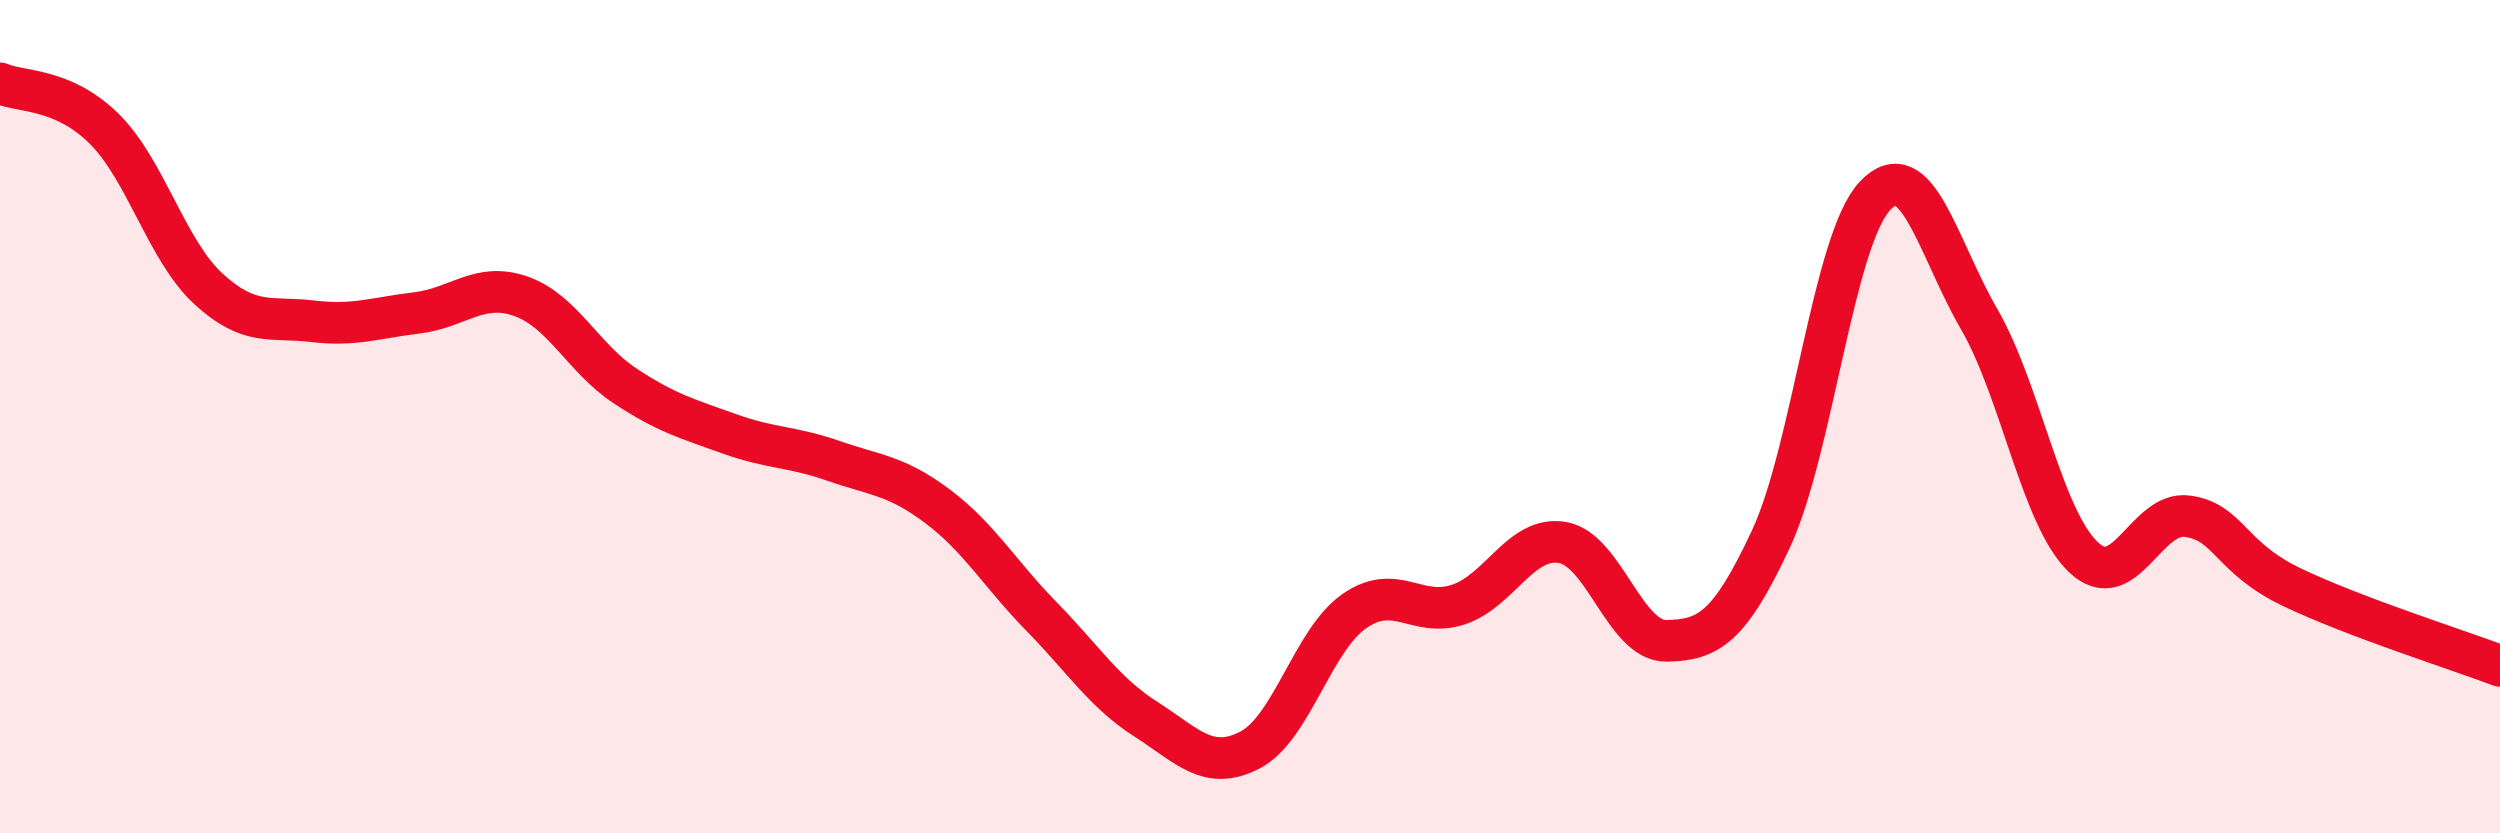
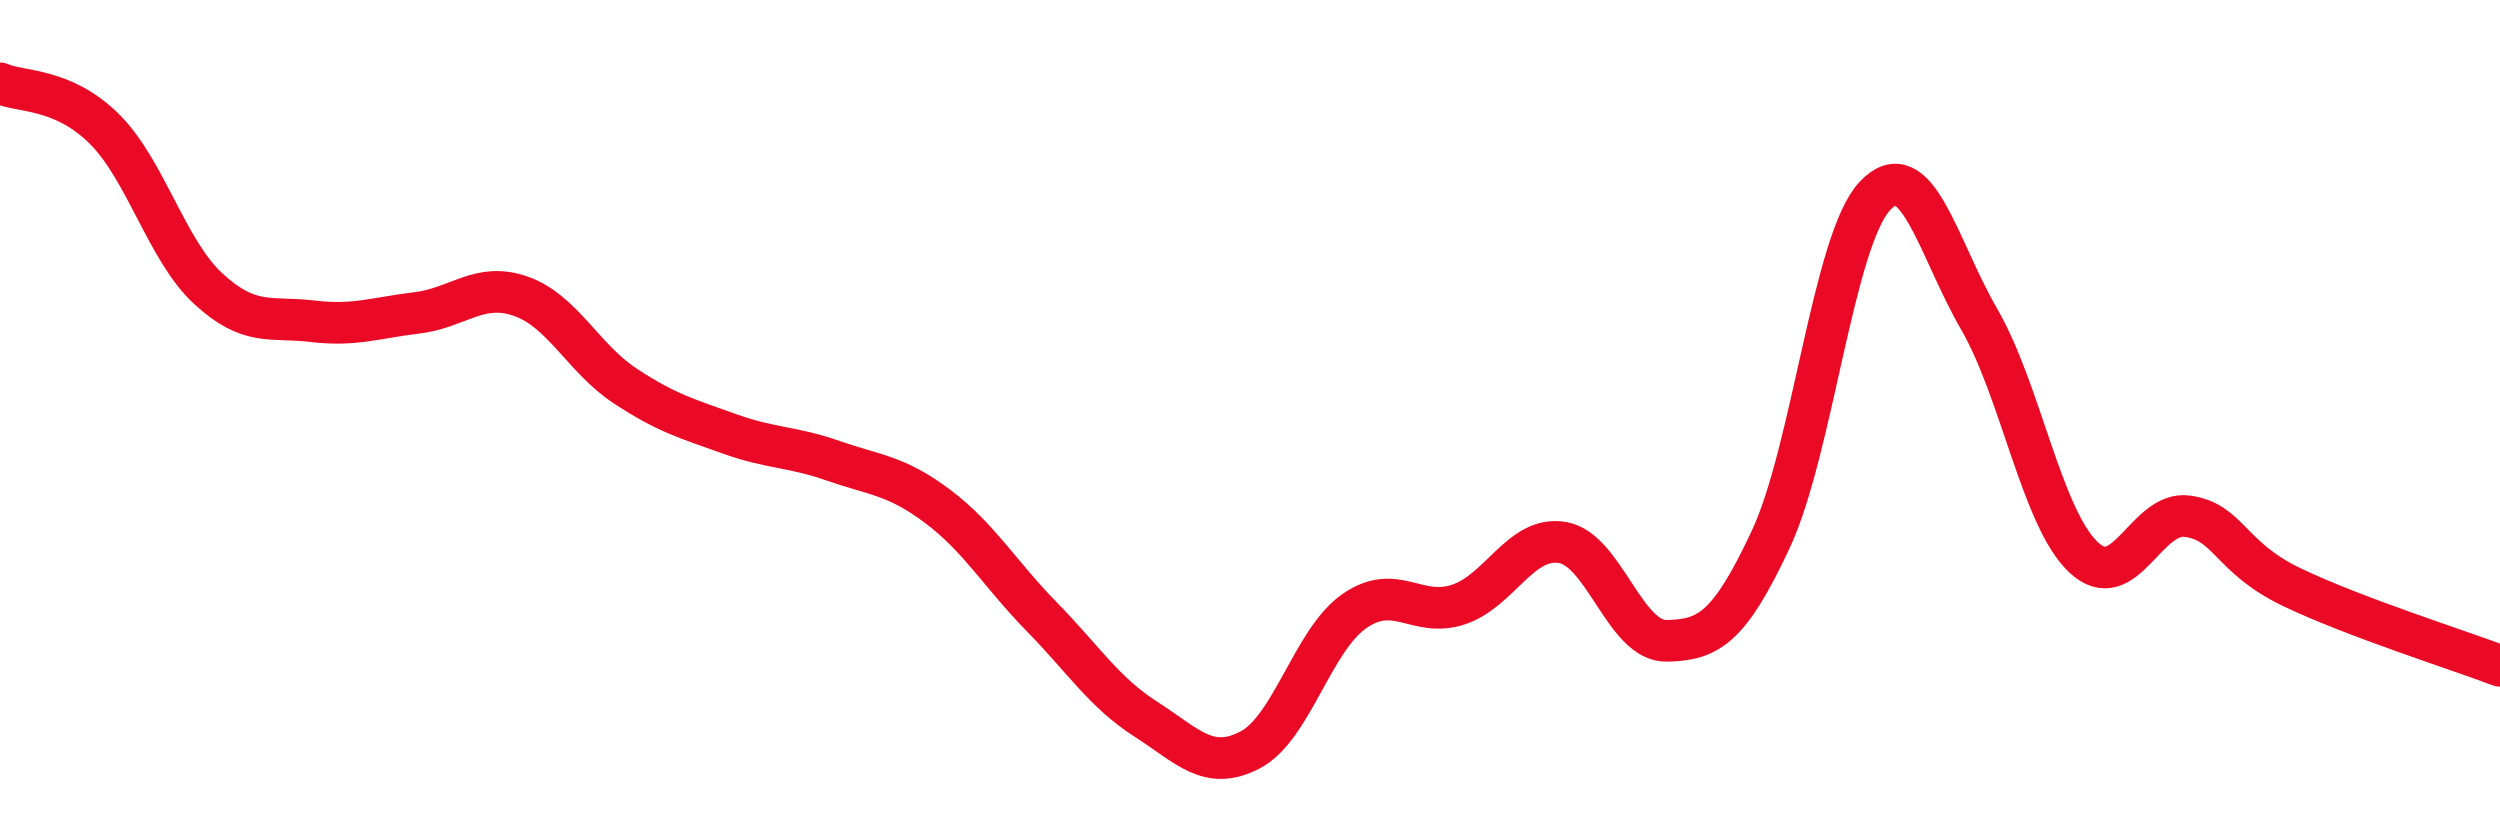
<svg xmlns="http://www.w3.org/2000/svg" width="60" height="20" viewBox="0 0 60 20">
-   <path d="M 0,2 C 0.5,2.22 1.5,2.1 2.5,3.09 C 3.5,4.08 4,6.01 5,6.93 C 6,7.85 6.5,7.59 7.5,7.71 C 8.5,7.83 9,7.63 10,7.51 C 11,7.39 11.5,6.76 12.5,7.11 C 13.5,7.46 14,8.6 15,9.26 C 16,9.92 16.5,10.05 17.5,10.41 C 18.5,10.77 19,10.71 20,11.06 C 21,11.41 21.5,11.4 22.5,12.15 C 23.5,12.9 24,13.78 25,14.8 C 26,15.82 26.5,16.62 27.5,17.26 C 28.5,17.9 29,18.52 30,18 C 31,17.48 31.5,15.37 32.5,14.67 C 33.5,13.97 34,14.84 35,14.51 C 36,14.18 36.5,12.85 37.5,13.02 C 38.5,13.19 39,15.4 40,15.38 C 41,15.36 41.5,15.08 42.5,12.94 C 43.5,10.8 44,5.76 45,4.7 C 46,3.64 46.5,5.93 47.5,7.66 C 48.5,9.39 49,12.42 50,13.37 C 51,14.32 51.5,12.25 52.5,12.39 C 53.5,12.53 53.5,13.37 55,14.09 C 56.5,14.81 59,15.6 60,15.98L60 20L0 20Z" fill="#EB0A25" opacity="0.1" stroke-linecap="round" stroke-linejoin="round" />
  <path d="M 0,2 C 0.5,2.22 1.5,2.1 2.5,3.09 C 3.5,4.08 4,6.01 5,6.93 C 6,7.85 6.5,7.59 7.5,7.71 C 8.5,7.83 9,7.63 10,7.51 C 11,7.39 11.5,6.76 12.5,7.11 C 13.5,7.46 14,8.6 15,9.26 C 16,9.92 16.5,10.05 17.5,10.41 C 18.5,10.77 19,10.71 20,11.06 C 21,11.41 21.5,11.4 22.5,12.15 C 23.5,12.9 24,13.78 25,14.8 C 26,15.82 26.5,16.62 27.5,17.26 C 28.5,17.9 29,18.52 30,18 C 31,17.48 31.5,15.37 32.5,14.67 C 33.5,13.97 34,14.84 35,14.51 C 36,14.18 36.5,12.85 37.5,13.02 C 38.5,13.19 39,15.4 40,15.38 C 41,15.36 41.5,15.08 42.5,12.94 C 43.5,10.8 44,5.76 45,4.7 C 46,3.64 46.5,5.93 47.5,7.66 C 48.5,9.39 49,12.42 50,13.37 C 51,14.32 51.5,12.25 52.5,12.39 C 53.5,12.53 53.5,13.37 55,14.09 C 56.5,14.81 59,15.6 60,15.98" stroke="#EB0A25" stroke-width="1" fill="none" stroke-linecap="round" stroke-linejoin="round" />
</svg>